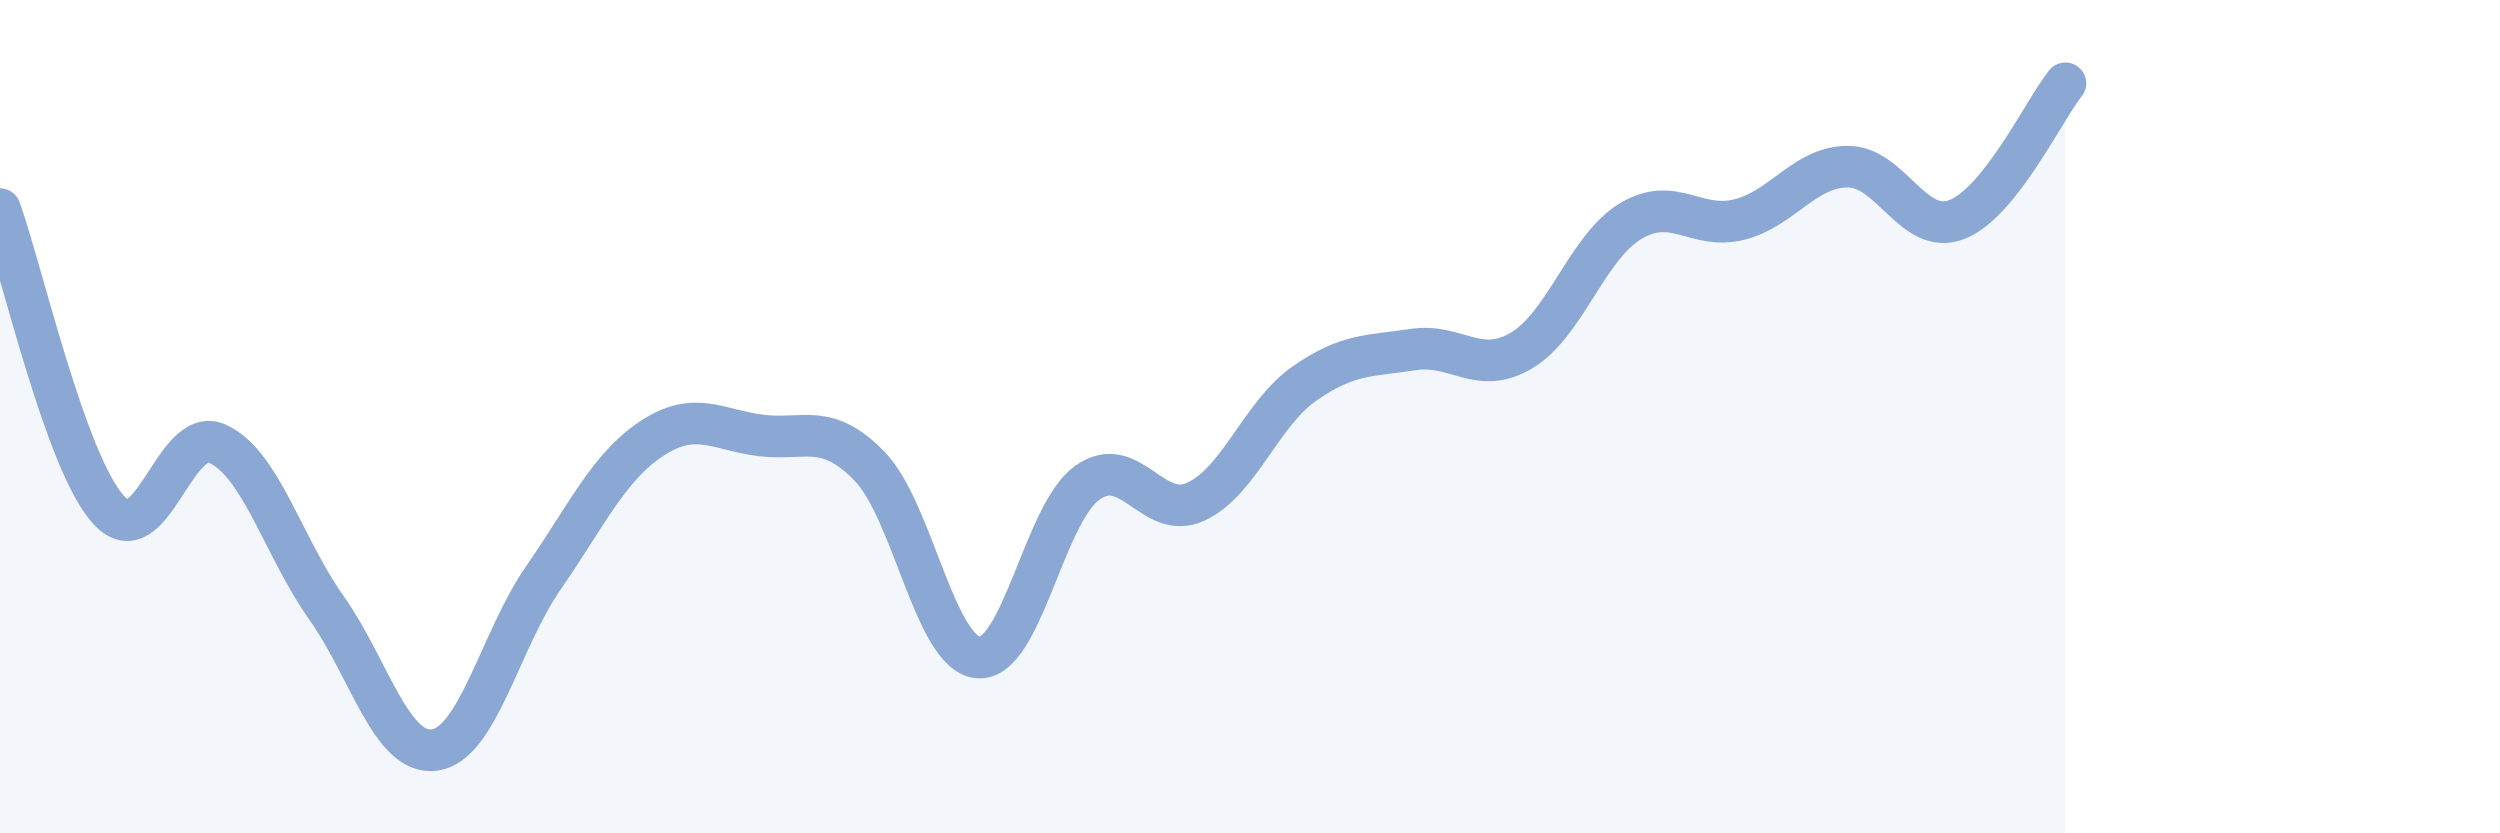
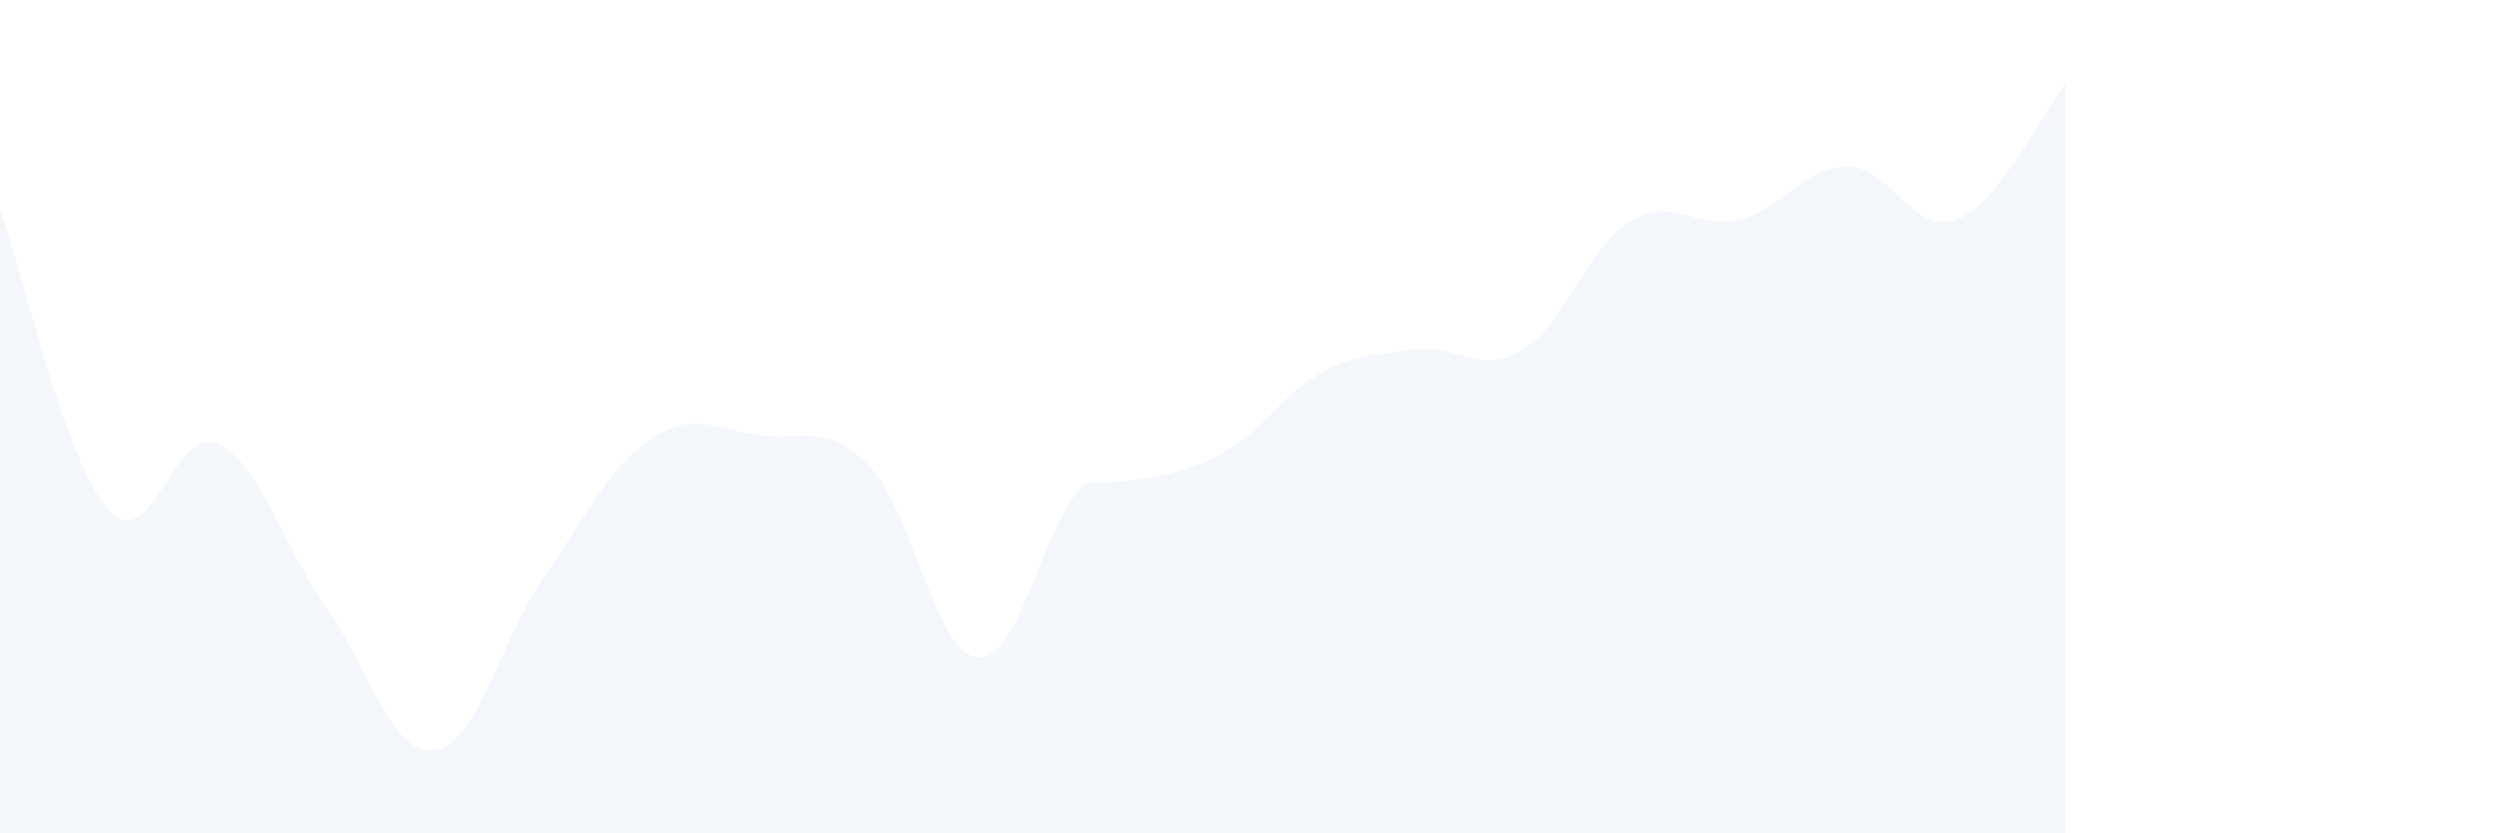
<svg xmlns="http://www.w3.org/2000/svg" width="60" height="20" viewBox="0 0 60 20">
-   <path d="M 0,5.02 C 0.52,6.46 1.57,11.11 2.61,12.24 C 3.65,13.37 4.18,10.18 5.22,10.65 C 6.26,11.12 6.79,13.11 7.83,14.58 C 8.87,16.05 9.39,18.14 10.43,18 C 11.47,17.86 12,15.37 13.04,13.87 C 14.08,12.37 14.61,11.2 15.65,10.52 C 16.69,9.84 17.22,10.32 18.26,10.45 C 19.3,10.58 19.83,10.12 20.87,11.19 C 21.91,12.26 22.44,15.7 23.48,15.78 C 24.52,15.86 25.05,12.34 26.09,11.59 C 27.13,10.84 27.66,12.52 28.7,12.04 C 29.74,11.56 30.26,9.94 31.3,9.21 C 32.34,8.48 32.87,8.55 33.91,8.39 C 34.95,8.23 35.48,9.03 36.52,8.41 C 37.56,7.79 38.09,5.94 39.13,5.31 C 40.17,4.68 40.7,5.53 41.74,5.27 C 42.78,5.01 43.31,4 44.35,4 C 45.39,4 45.92,5.67 46.96,5.27 C 48,4.87 49.05,2.65 49.57,2L49.57 20L0 20Z" fill="#8ba7d3" opacity="0.1" stroke-linecap="round" stroke-linejoin="round" />
-   <path d="M 0,5.02 C 0.52,6.46 1.57,11.11 2.61,12.24 C 3.65,13.37 4.18,10.18 5.22,10.65 C 6.26,11.12 6.79,13.11 7.83,14.58 C 8.87,16.05 9.39,18.14 10.43,18 C 11.47,17.86 12,15.37 13.04,13.87 C 14.08,12.37 14.61,11.2 15.65,10.52 C 16.69,9.84 17.22,10.32 18.26,10.45 C 19.3,10.58 19.83,10.12 20.87,11.19 C 21.91,12.26 22.44,15.7 23.48,15.78 C 24.52,15.86 25.05,12.34 26.09,11.59 C 27.13,10.84 27.66,12.52 28.7,12.04 C 29.74,11.56 30.26,9.94 31.3,9.21 C 32.34,8.48 32.87,8.55 33.91,8.39 C 34.95,8.23 35.48,9.03 36.52,8.41 C 37.56,7.79 38.09,5.94 39.13,5.31 C 40.17,4.68 40.7,5.53 41.74,5.27 C 42.78,5.01 43.31,4 44.35,4 C 45.39,4 45.92,5.67 46.96,5.27 C 48,4.87 49.05,2.65 49.57,2" stroke="#8ba7d3" stroke-width="1" fill="none" stroke-linecap="round" stroke-linejoin="round" />
+   <path d="M 0,5.02 C 0.52,6.46 1.57,11.11 2.61,12.24 C 3.65,13.37 4.18,10.18 5.22,10.65 C 6.26,11.12 6.79,13.11 7.83,14.58 C 8.87,16.05 9.39,18.14 10.43,18 C 11.47,17.86 12,15.37 13.04,13.87 C 14.08,12.37 14.61,11.2 15.65,10.52 C 16.69,9.84 17.22,10.32 18.26,10.45 C 19.3,10.58 19.83,10.12 20.87,11.19 C 21.91,12.26 22.44,15.7 23.48,15.78 C 24.52,15.86 25.05,12.34 26.09,11.59 C 29.74,11.56 30.26,9.94 31.3,9.21 C 32.34,8.48 32.87,8.55 33.91,8.39 C 34.95,8.23 35.48,9.03 36.52,8.41 C 37.56,7.79 38.09,5.94 39.13,5.31 C 40.17,4.68 40.7,5.53 41.74,5.27 C 42.78,5.01 43.31,4 44.35,4 C 45.39,4 45.92,5.67 46.96,5.27 C 48,4.87 49.05,2.65 49.57,2L49.57 20L0 20Z" fill="#8ba7d3" opacity="0.1" stroke-linecap="round" stroke-linejoin="round" />
</svg>